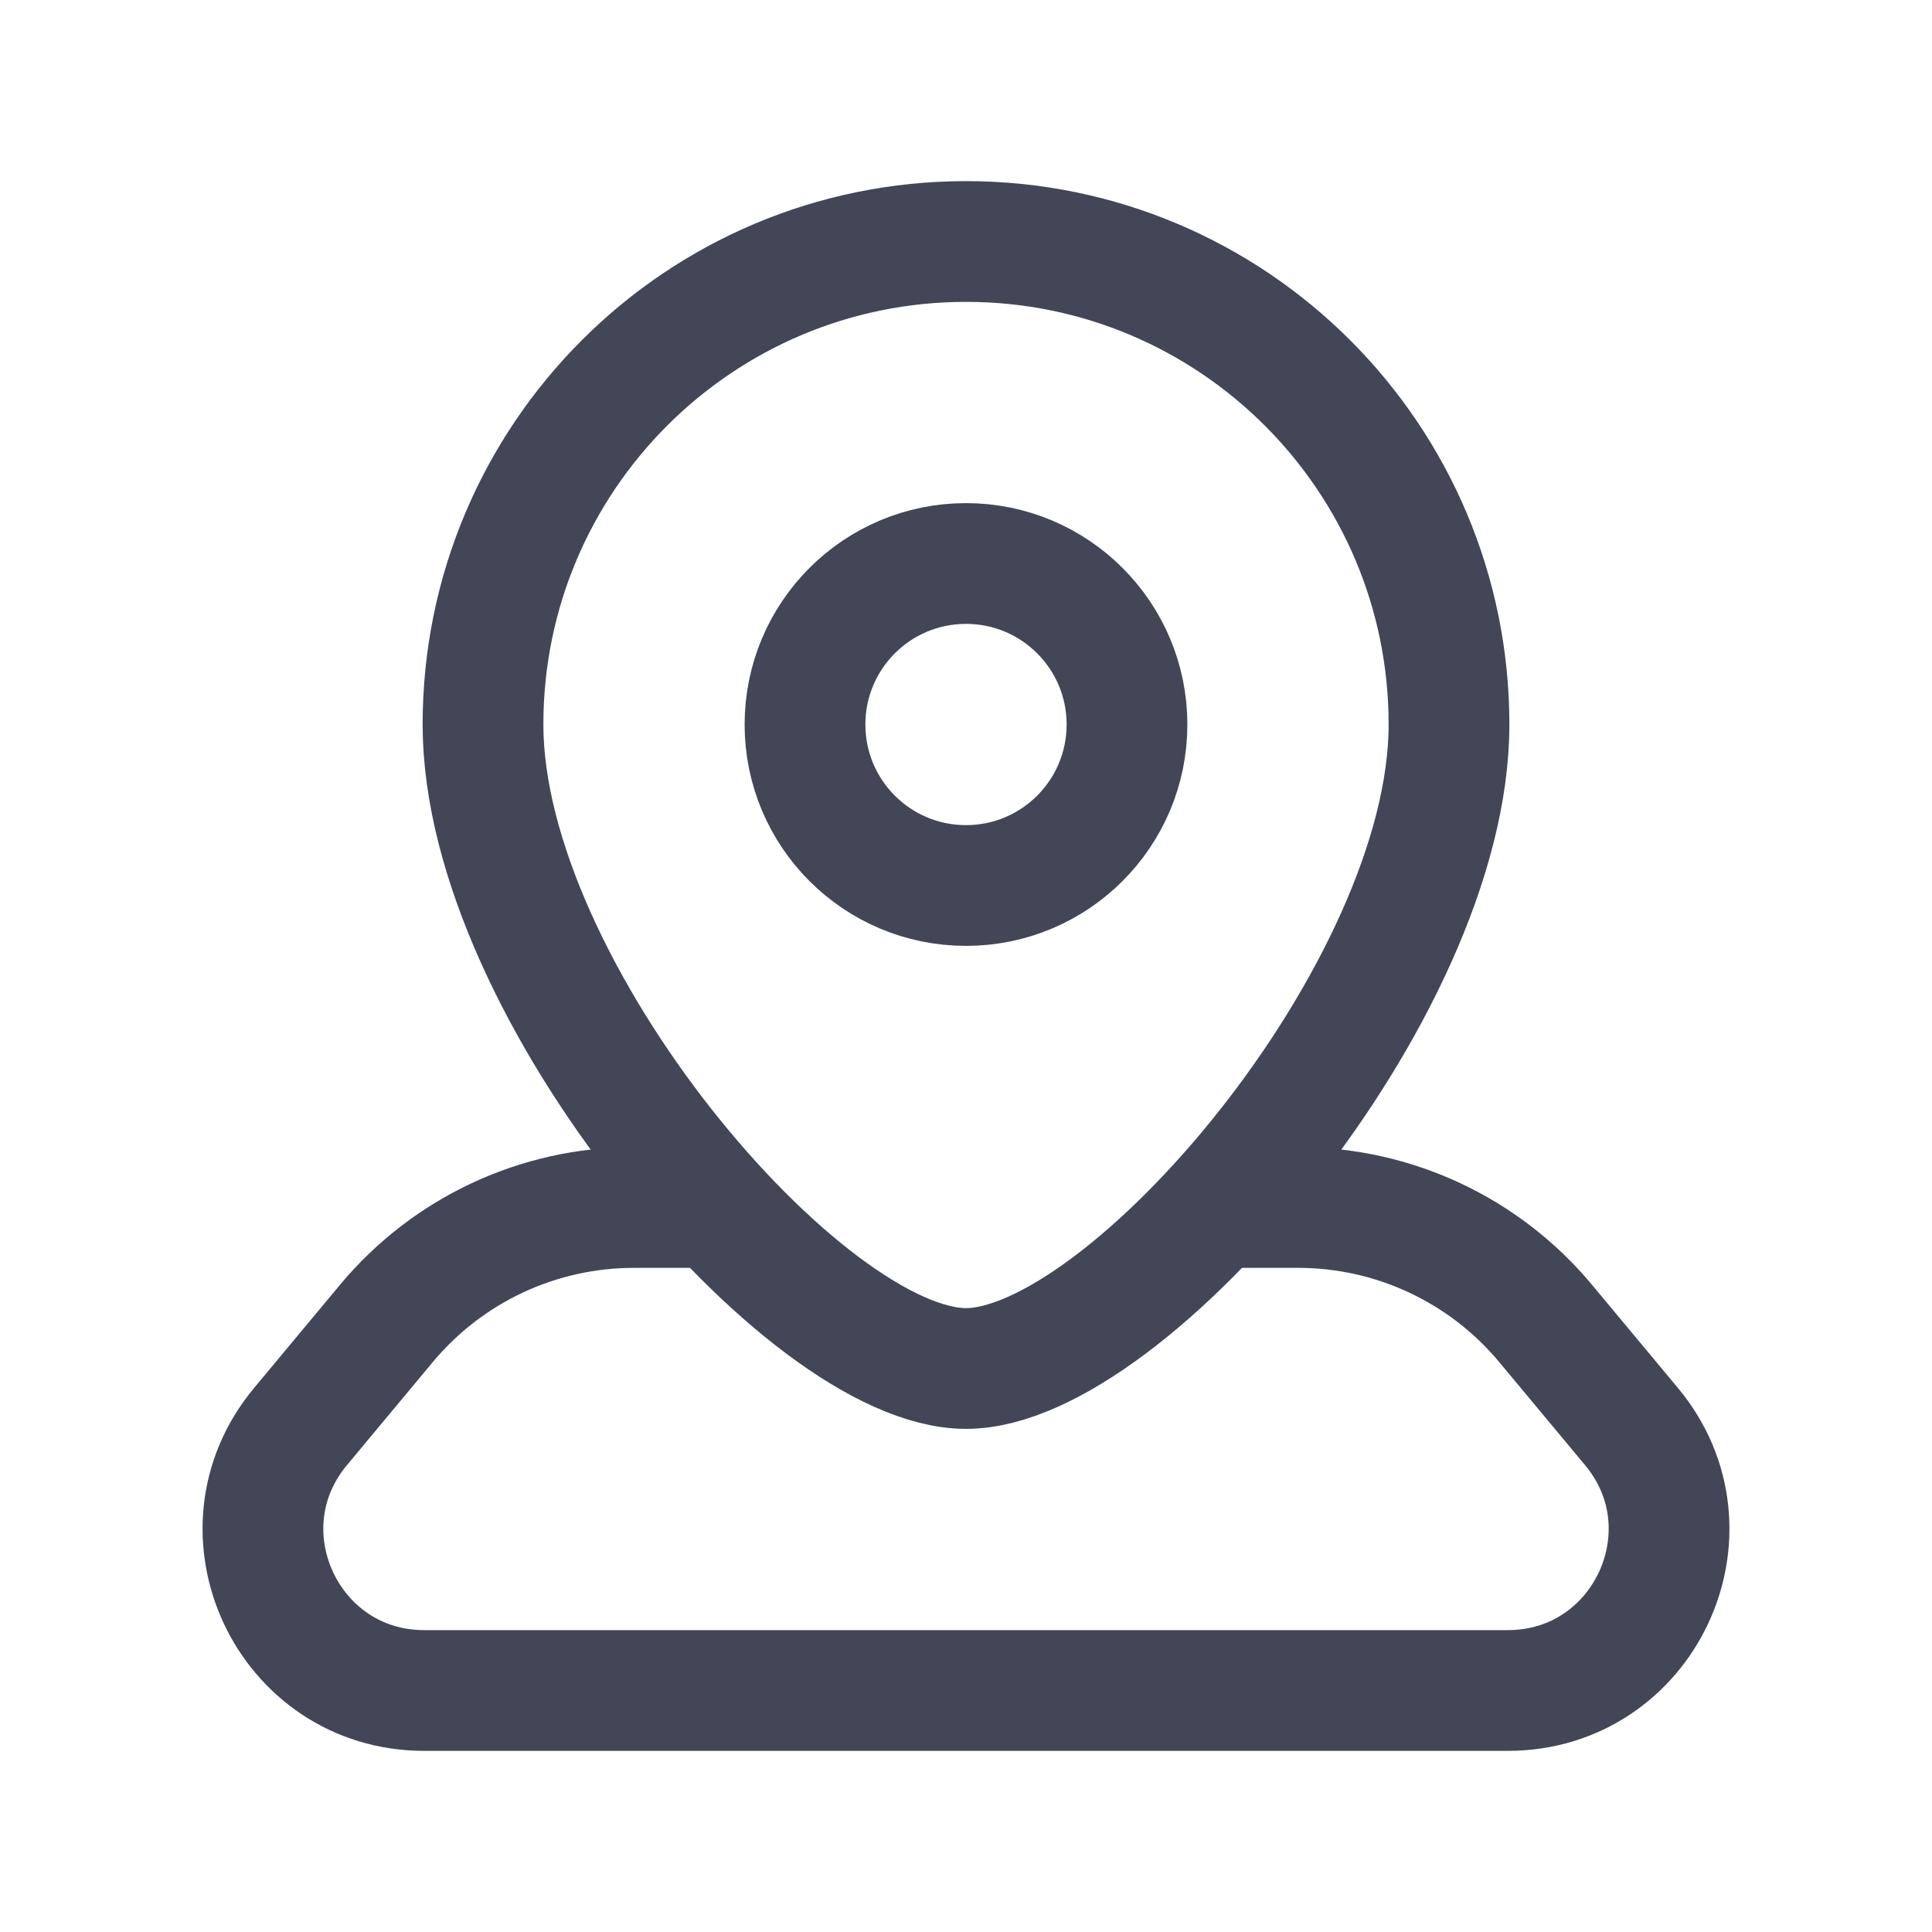
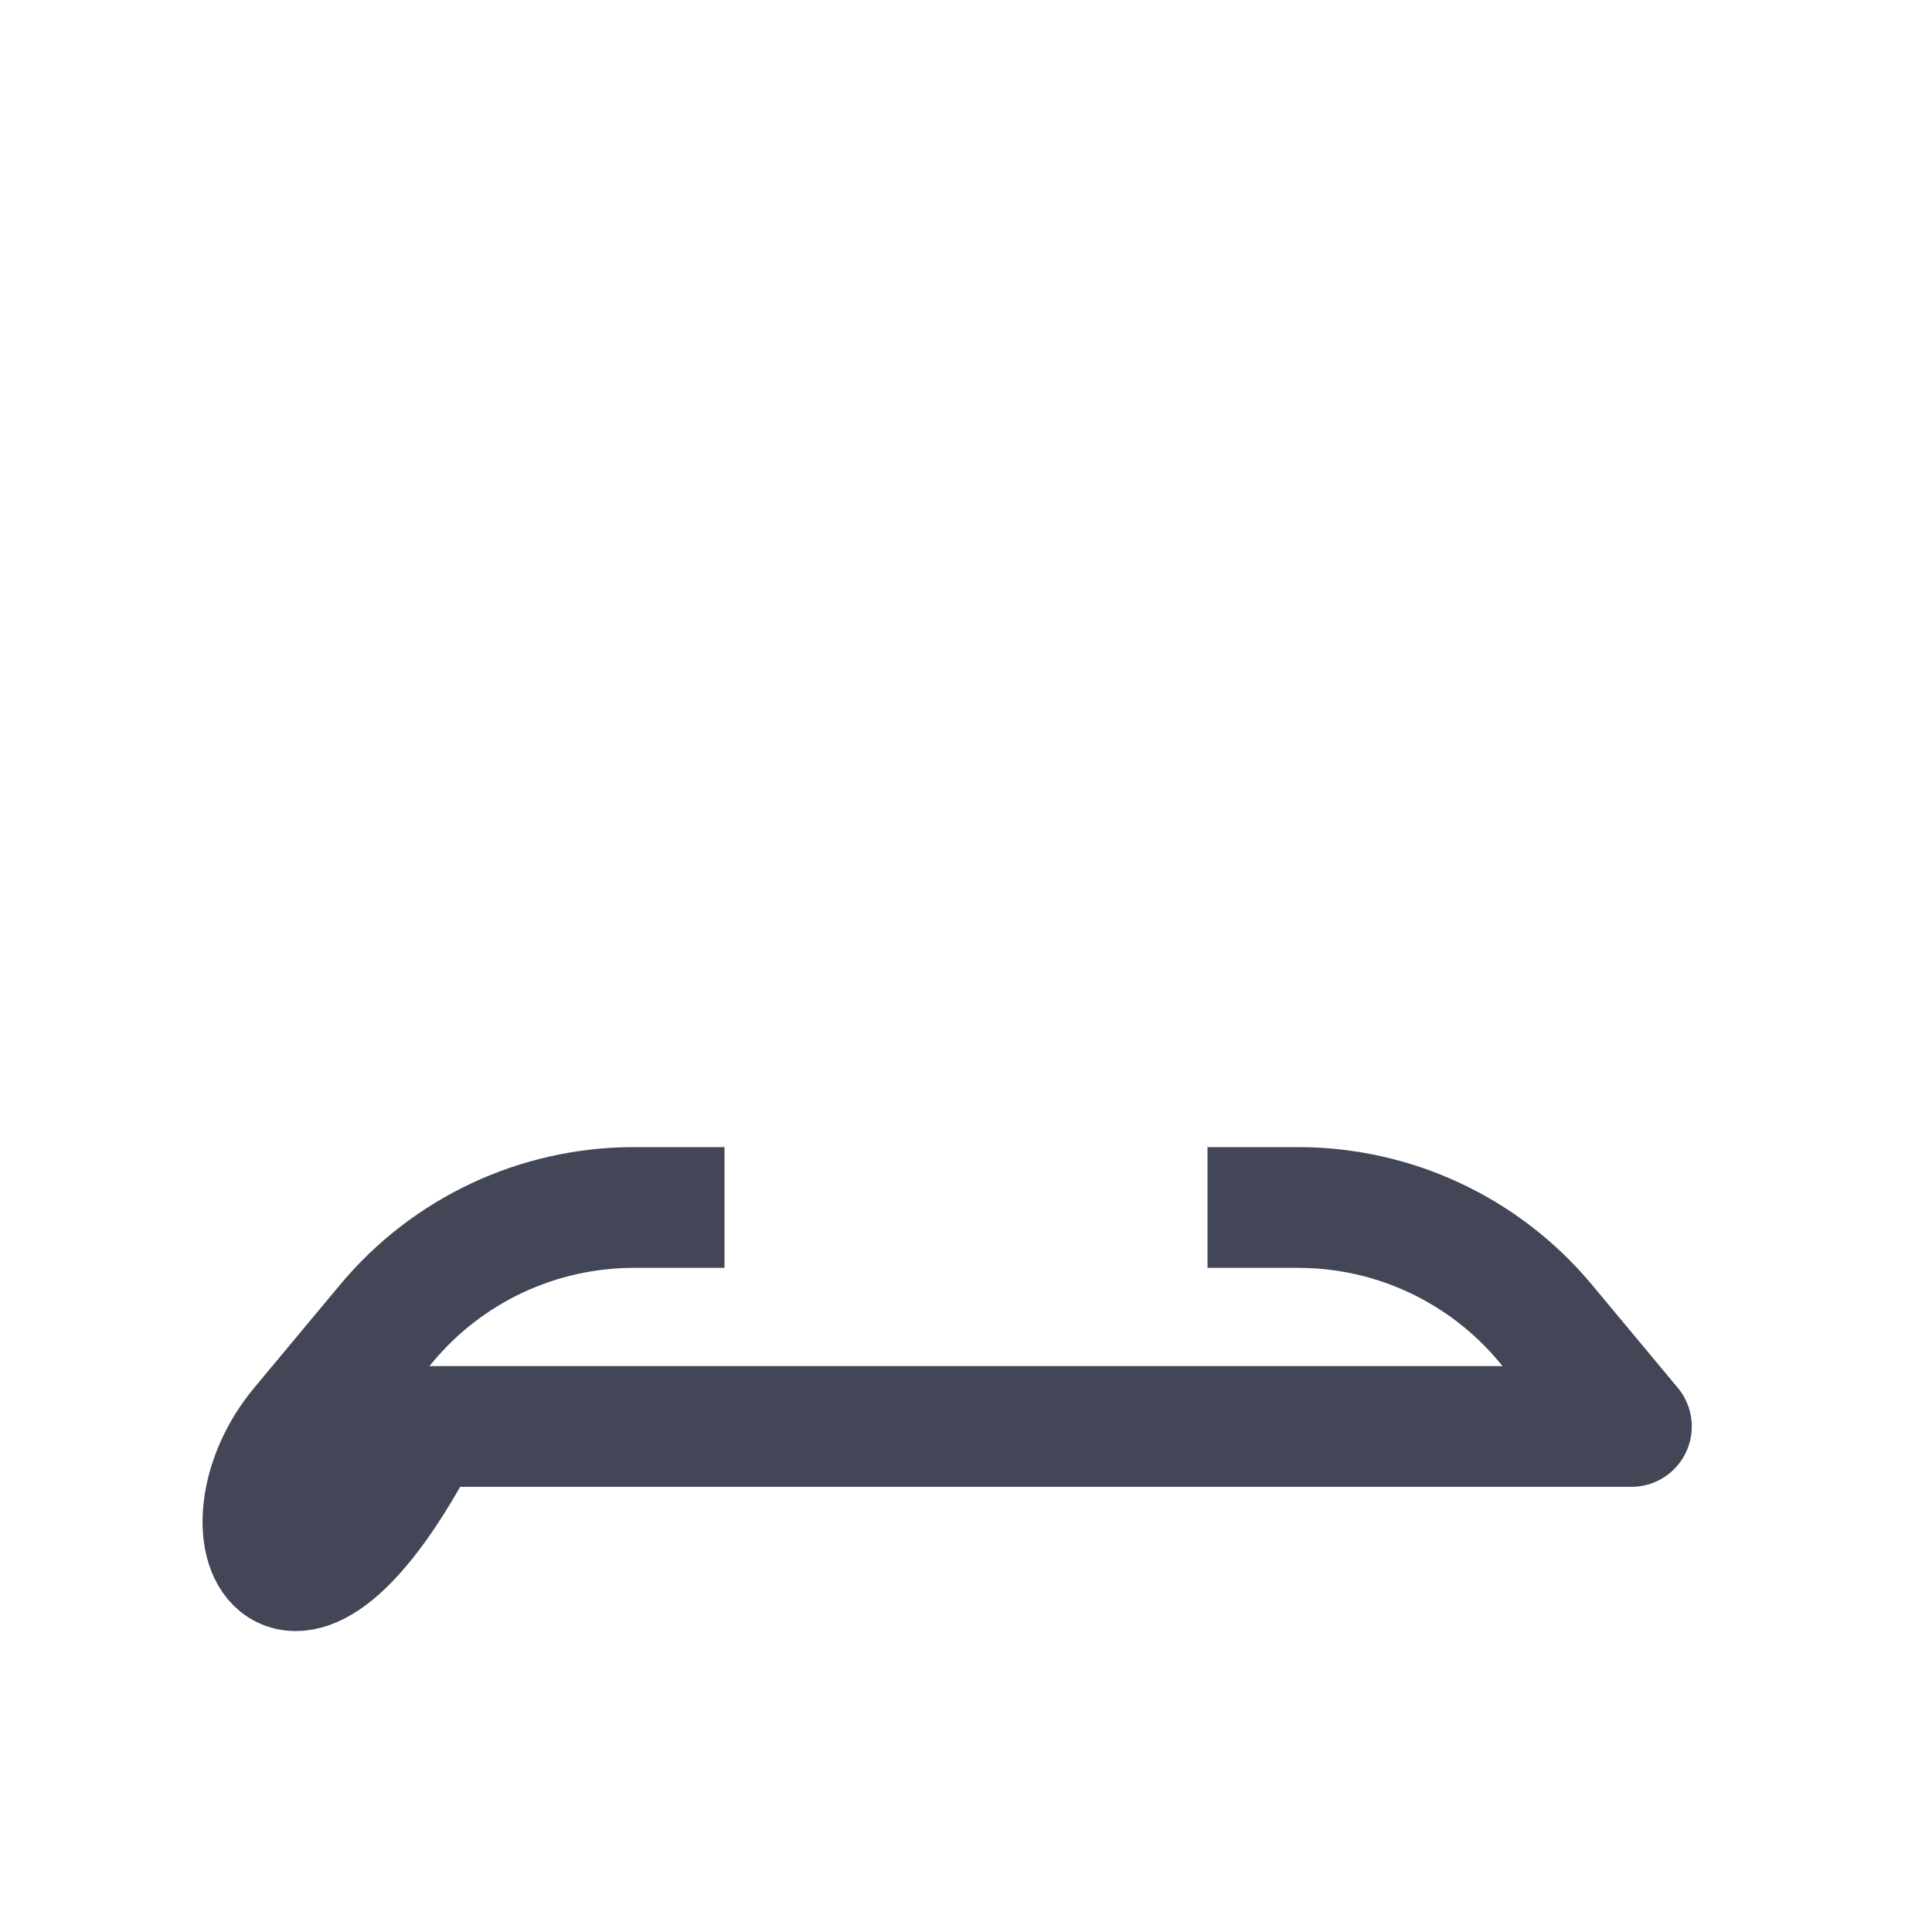
<svg xmlns="http://www.w3.org/2000/svg" width="24" height="24" viewBox="0 0 24 24" fill="none">
-   <path d="M14 9C14 10.105 13.105 11 12 11C10.895 11 10 10.105 10 9C10 7.895 10.895 7 12 7C13.105 7 14 7.895 14 9Z" stroke="#434657" stroke-width="1.5" />
-   <path d="M18 9C18 12.314 14 17 12 17C10 17 6 12.314 6 9C6 5.686 8.686 3 12 3C15.314 3 18 5.686 18 9Z" stroke="#434657" stroke-width="1.5" />
-   <path d="M15 15H16.127C17.314 15 18.439 15.527 19.199 16.439L20.266 17.72C21.352 19.022 20.426 21 18.73 21H5.27C3.574 21 2.648 19.022 3.734 17.72L4.801 16.439C5.561 15.527 6.686 15 7.873 15H9" stroke="#434657" stroke-width="1.5" stroke-linejoin="round" />
+   <path d="M15 15H16.127C17.314 15 18.439 15.527 19.199 16.439L20.266 17.72H5.27C3.574 21 2.648 19.022 3.734 17.72L4.801 16.439C5.561 15.527 6.686 15 7.873 15H9" stroke="#434657" stroke-width="1.5" stroke-linejoin="round" />
</svg>